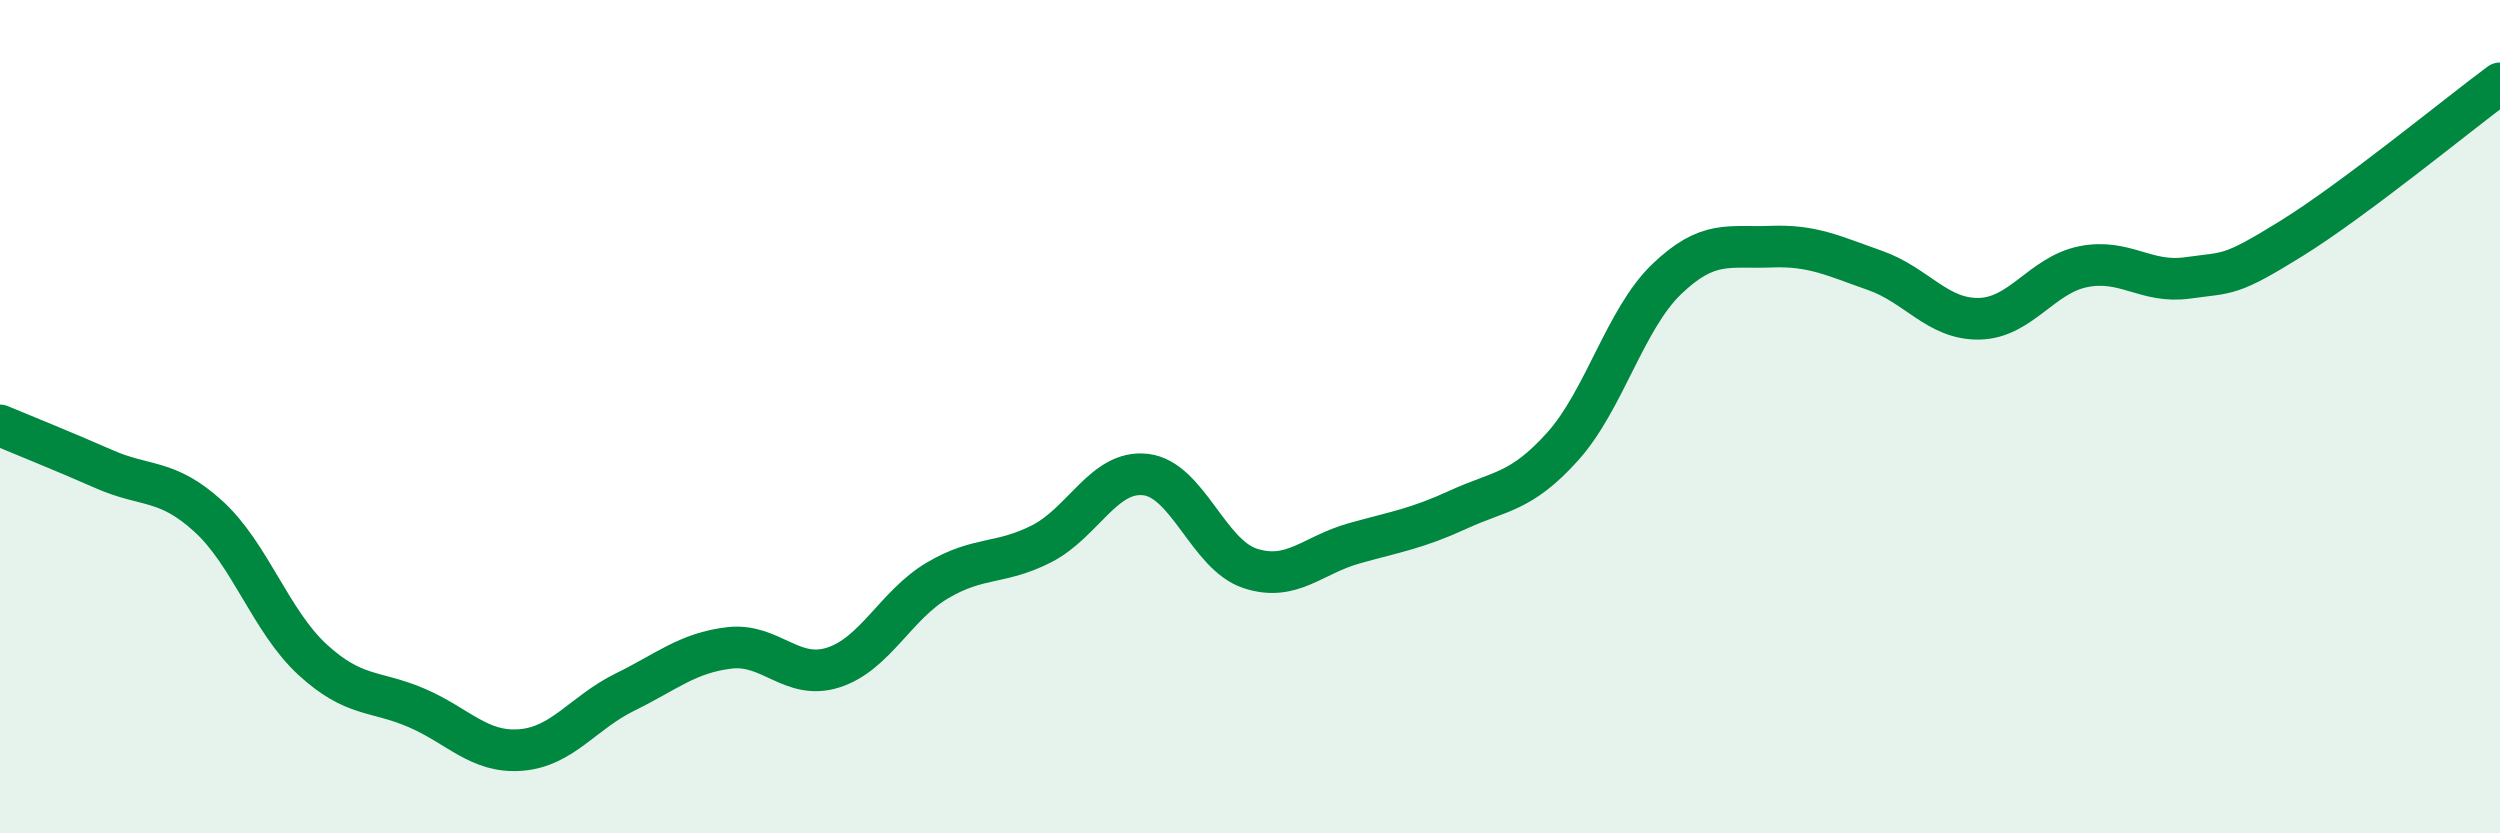
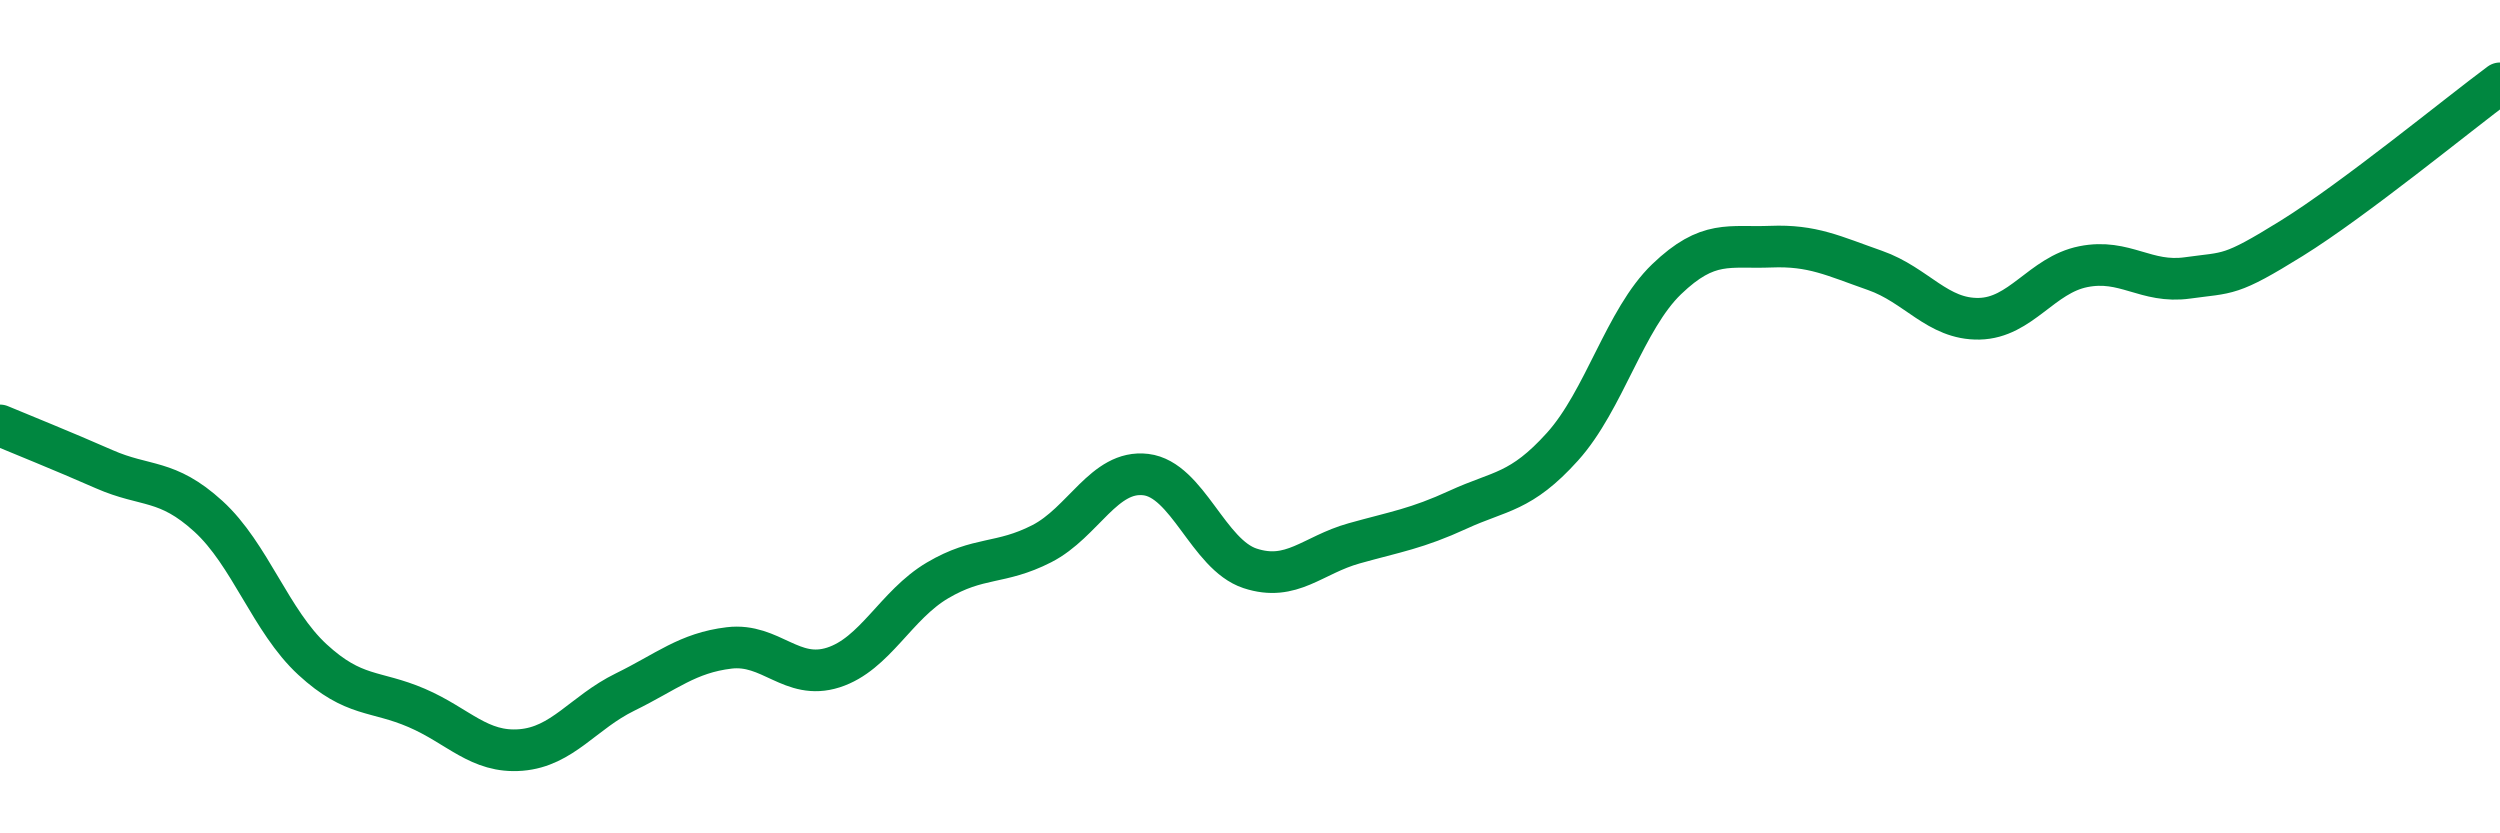
<svg xmlns="http://www.w3.org/2000/svg" width="60" height="20" viewBox="0 0 60 20">
-   <path d="M 0,10.21 C 0.5,10.42 1.5,10.82 2.5,11.26 C 3.5,11.7 4,11.48 5,12.39 C 6,13.3 6.5,14.91 7.5,15.83 C 8.5,16.75 9,16.56 10,16.99 C 11,17.42 11.5,18.08 12.5,18 C 13.5,17.92 14,17.1 15,16.61 C 16,16.12 16.5,15.67 17.5,15.55 C 18.5,15.43 19,16.34 20,16.02 C 21,15.7 21.5,14.52 22.5,13.93 C 23.5,13.34 24,13.56 25,13.05 C 26,12.54 26.5,11.27 27.5,11.39 C 28.5,11.51 29,13.31 30,13.64 C 31,13.97 31.5,13.32 32.5,13.04 C 33.5,12.76 34,12.69 35,12.23 C 36,11.77 36.5,11.83 37.5,10.72 C 38.5,9.61 39,7.66 40,6.7 C 41,5.74 41.5,5.96 42.5,5.92 C 43.5,5.88 44,6.14 45,6.49 C 46,6.84 46.5,7.67 47.5,7.65 C 48.5,7.63 49,6.6 50,6.4 C 51,6.2 51.5,6.81 52.5,6.67 C 53.5,6.53 53.5,6.65 55,5.72 C 56.5,4.79 59,2.74 60,2L60 20L0 20Z" fill="#008740" opacity="0.1" stroke-linecap="round" stroke-linejoin="round" />
  <path d="M 0,10.21 C 0.5,10.42 1.5,10.82 2.5,11.26 C 3.5,11.7 4,11.48 5,12.39 C 6,13.3 6.5,14.91 7.5,15.83 C 8.5,16.75 9,16.56 10,16.99 C 11,17.42 11.5,18.08 12.5,18 C 13.5,17.92 14,17.1 15,16.61 C 16,16.12 16.5,15.67 17.5,15.55 C 18.5,15.43 19,16.34 20,16.02 C 21,15.7 21.5,14.52 22.5,13.93 C 23.5,13.34 24,13.56 25,13.05 C 26,12.54 26.5,11.27 27.5,11.39 C 28.5,11.51 29,13.31 30,13.64 C 31,13.97 31.5,13.32 32.5,13.04 C 33.5,12.76 34,12.69 35,12.23 C 36,11.77 36.5,11.83 37.5,10.72 C 38.5,9.61 39,7.66 40,6.7 C 41,5.74 41.5,5.96 42.5,5.92 C 43.5,5.88 44,6.14 45,6.49 C 46,6.84 46.5,7.67 47.5,7.65 C 48.5,7.63 49,6.6 50,6.4 C 51,6.2 51.5,6.81 52.5,6.67 C 53.5,6.53 53.5,6.65 55,5.72 C 56.5,4.79 59,2.74 60,2" stroke="#008740" stroke-width="1" fill="none" stroke-linecap="round" stroke-linejoin="round" />
</svg>